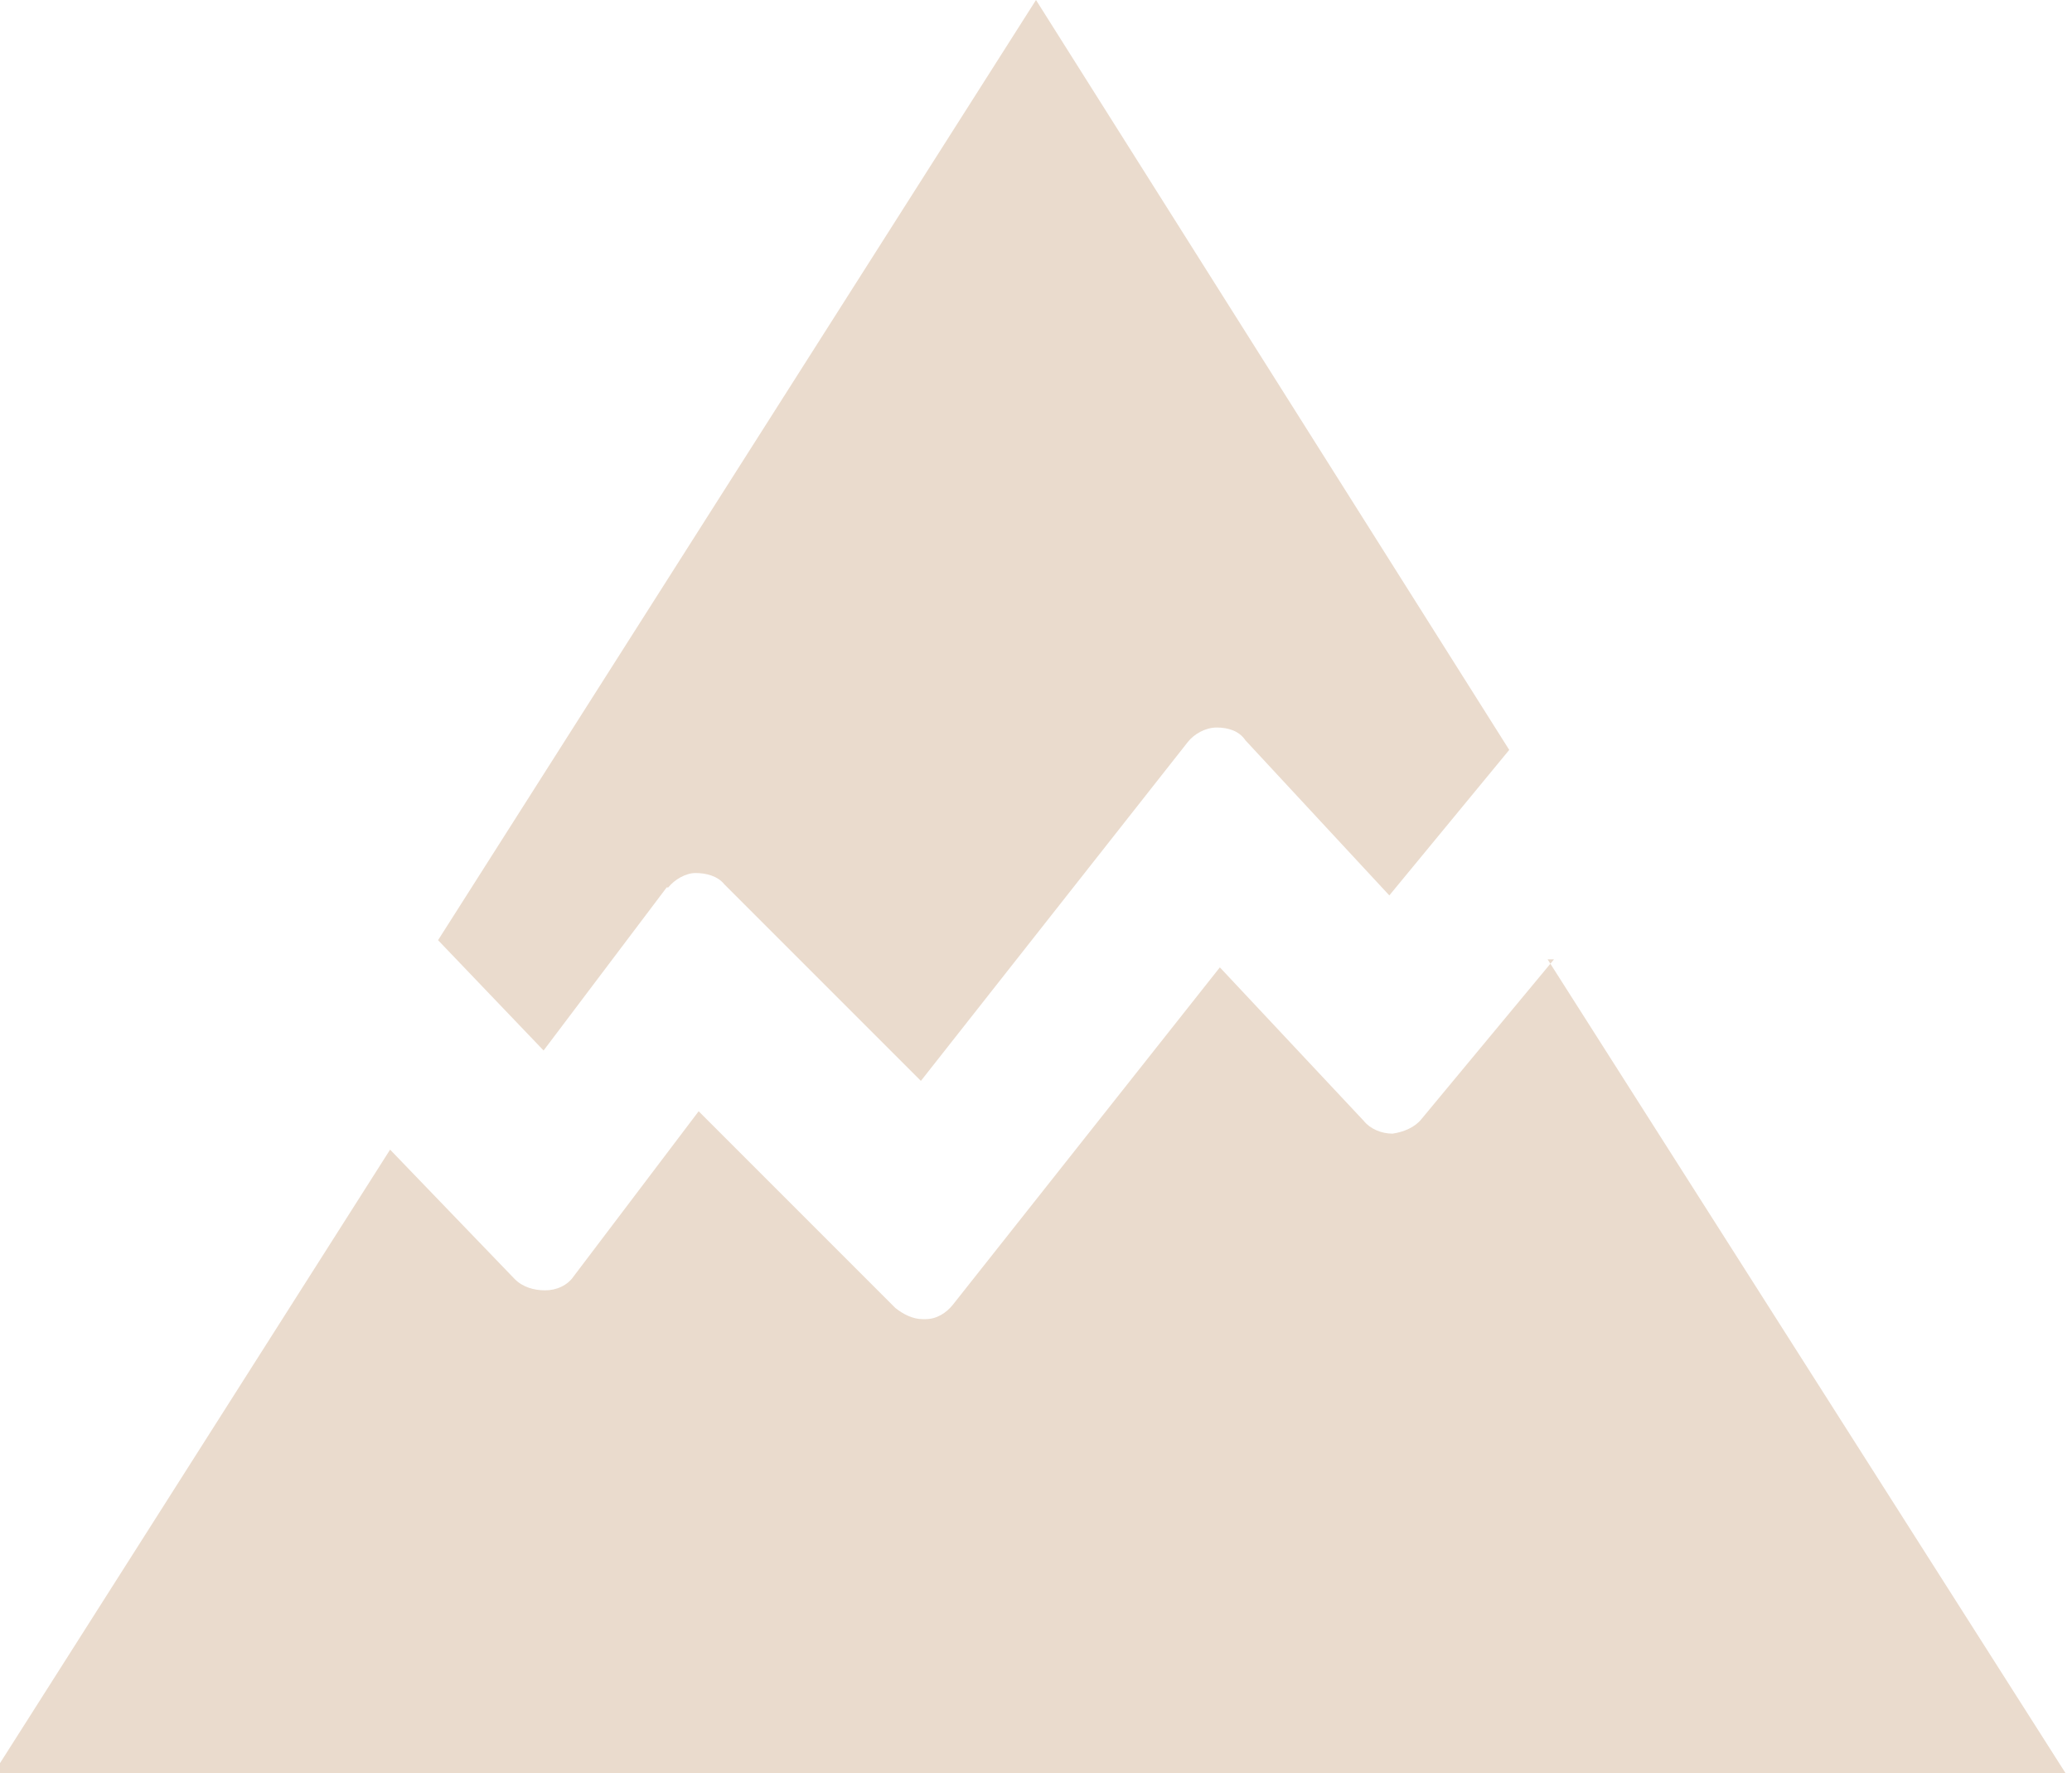
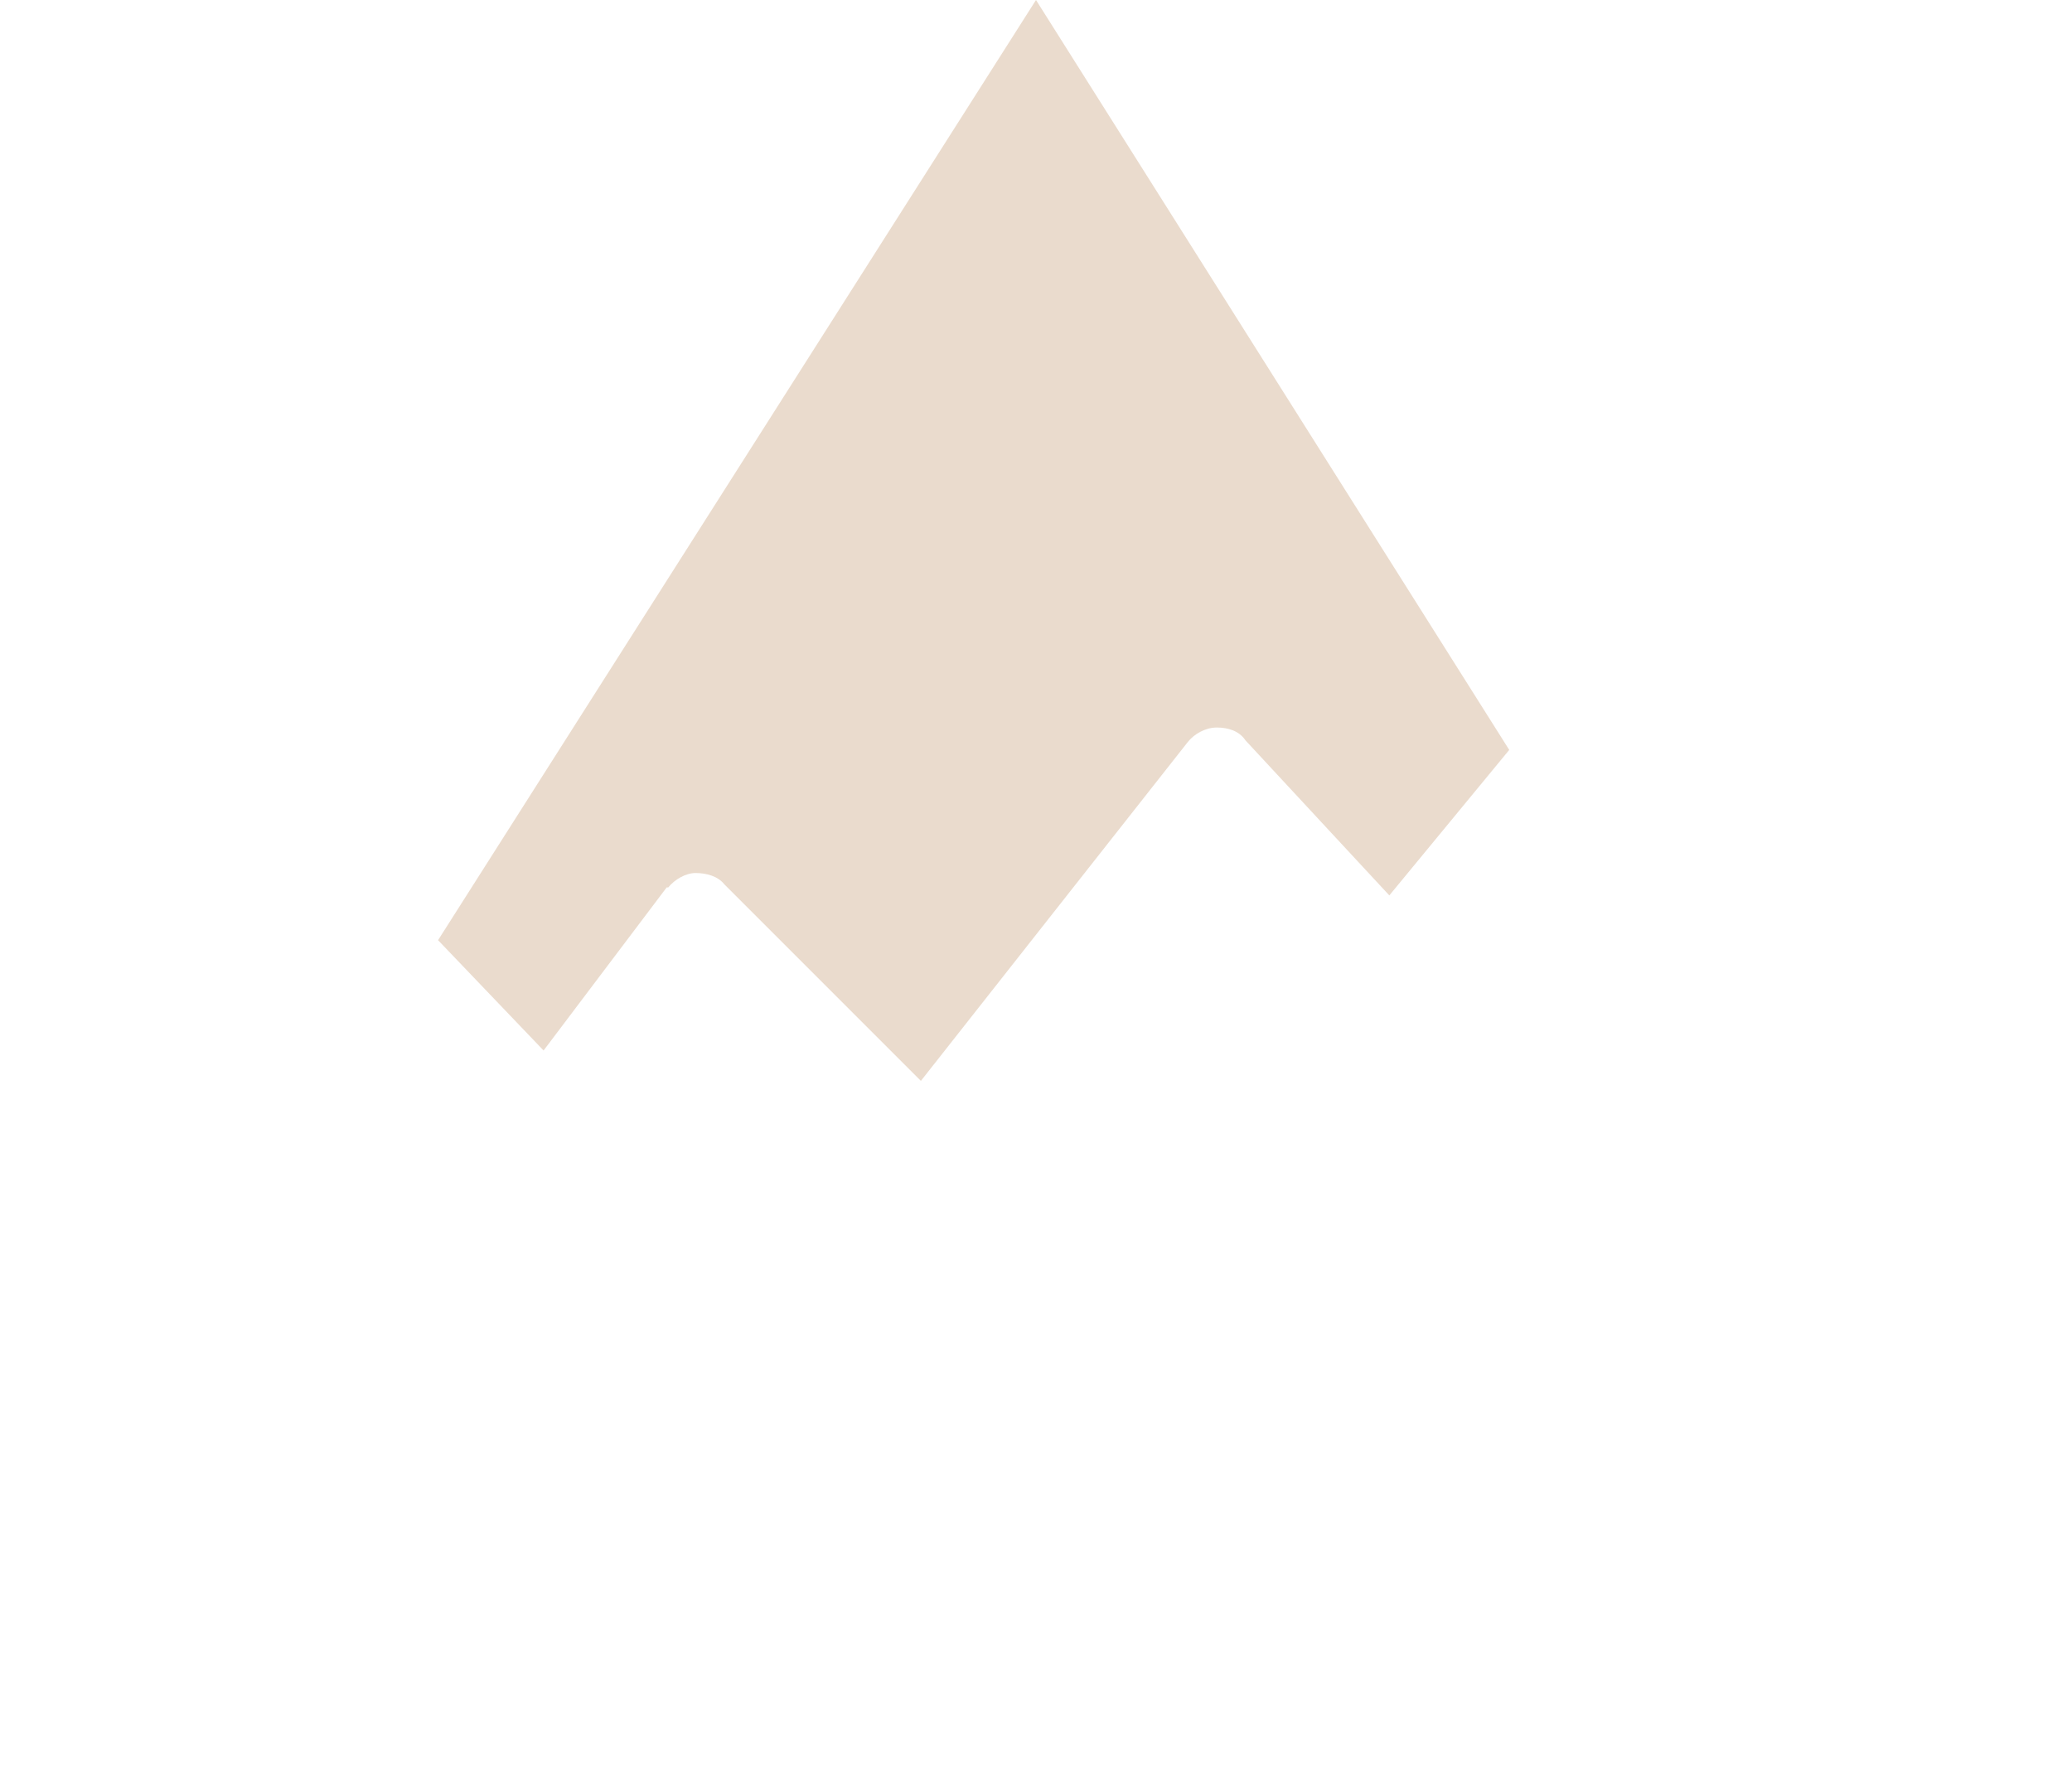
<svg xmlns="http://www.w3.org/2000/svg" id="b" viewBox="0 0 12.96 11.09">
  <g id="c">
    <path d="M4.18,5.55h0c.04-.05.11-.09.17-.09.07,0,.14.02.18.07l1.23,1.23,1.67-2.12c.04-.05.11-.09.18-.09.07,0,.14.02.18.08l.9.97.75-.91L6.48,0l-3.74,5.88.66.69.77-1.02Z" fill="#eadbcd" />
-     <path d="M9.72,6l-.83,1c-.04.05-.11.08-.18.09-.07,0-.14-.03-.18-.08l-.9-.96-1.67,2.11c-.04.05-.1.09-.17.09,0,0-.01,0-.02,0-.06,0-.12-.03-.17-.07l-1.23-1.23-.78,1.03c-.04.06-.11.09-.18.09s-.14-.02-.19-.07l-.78-.81-2.48,3.9h12.96l-3.24-5.09Z" fill="#eadbcd" />
  </g>
</svg>